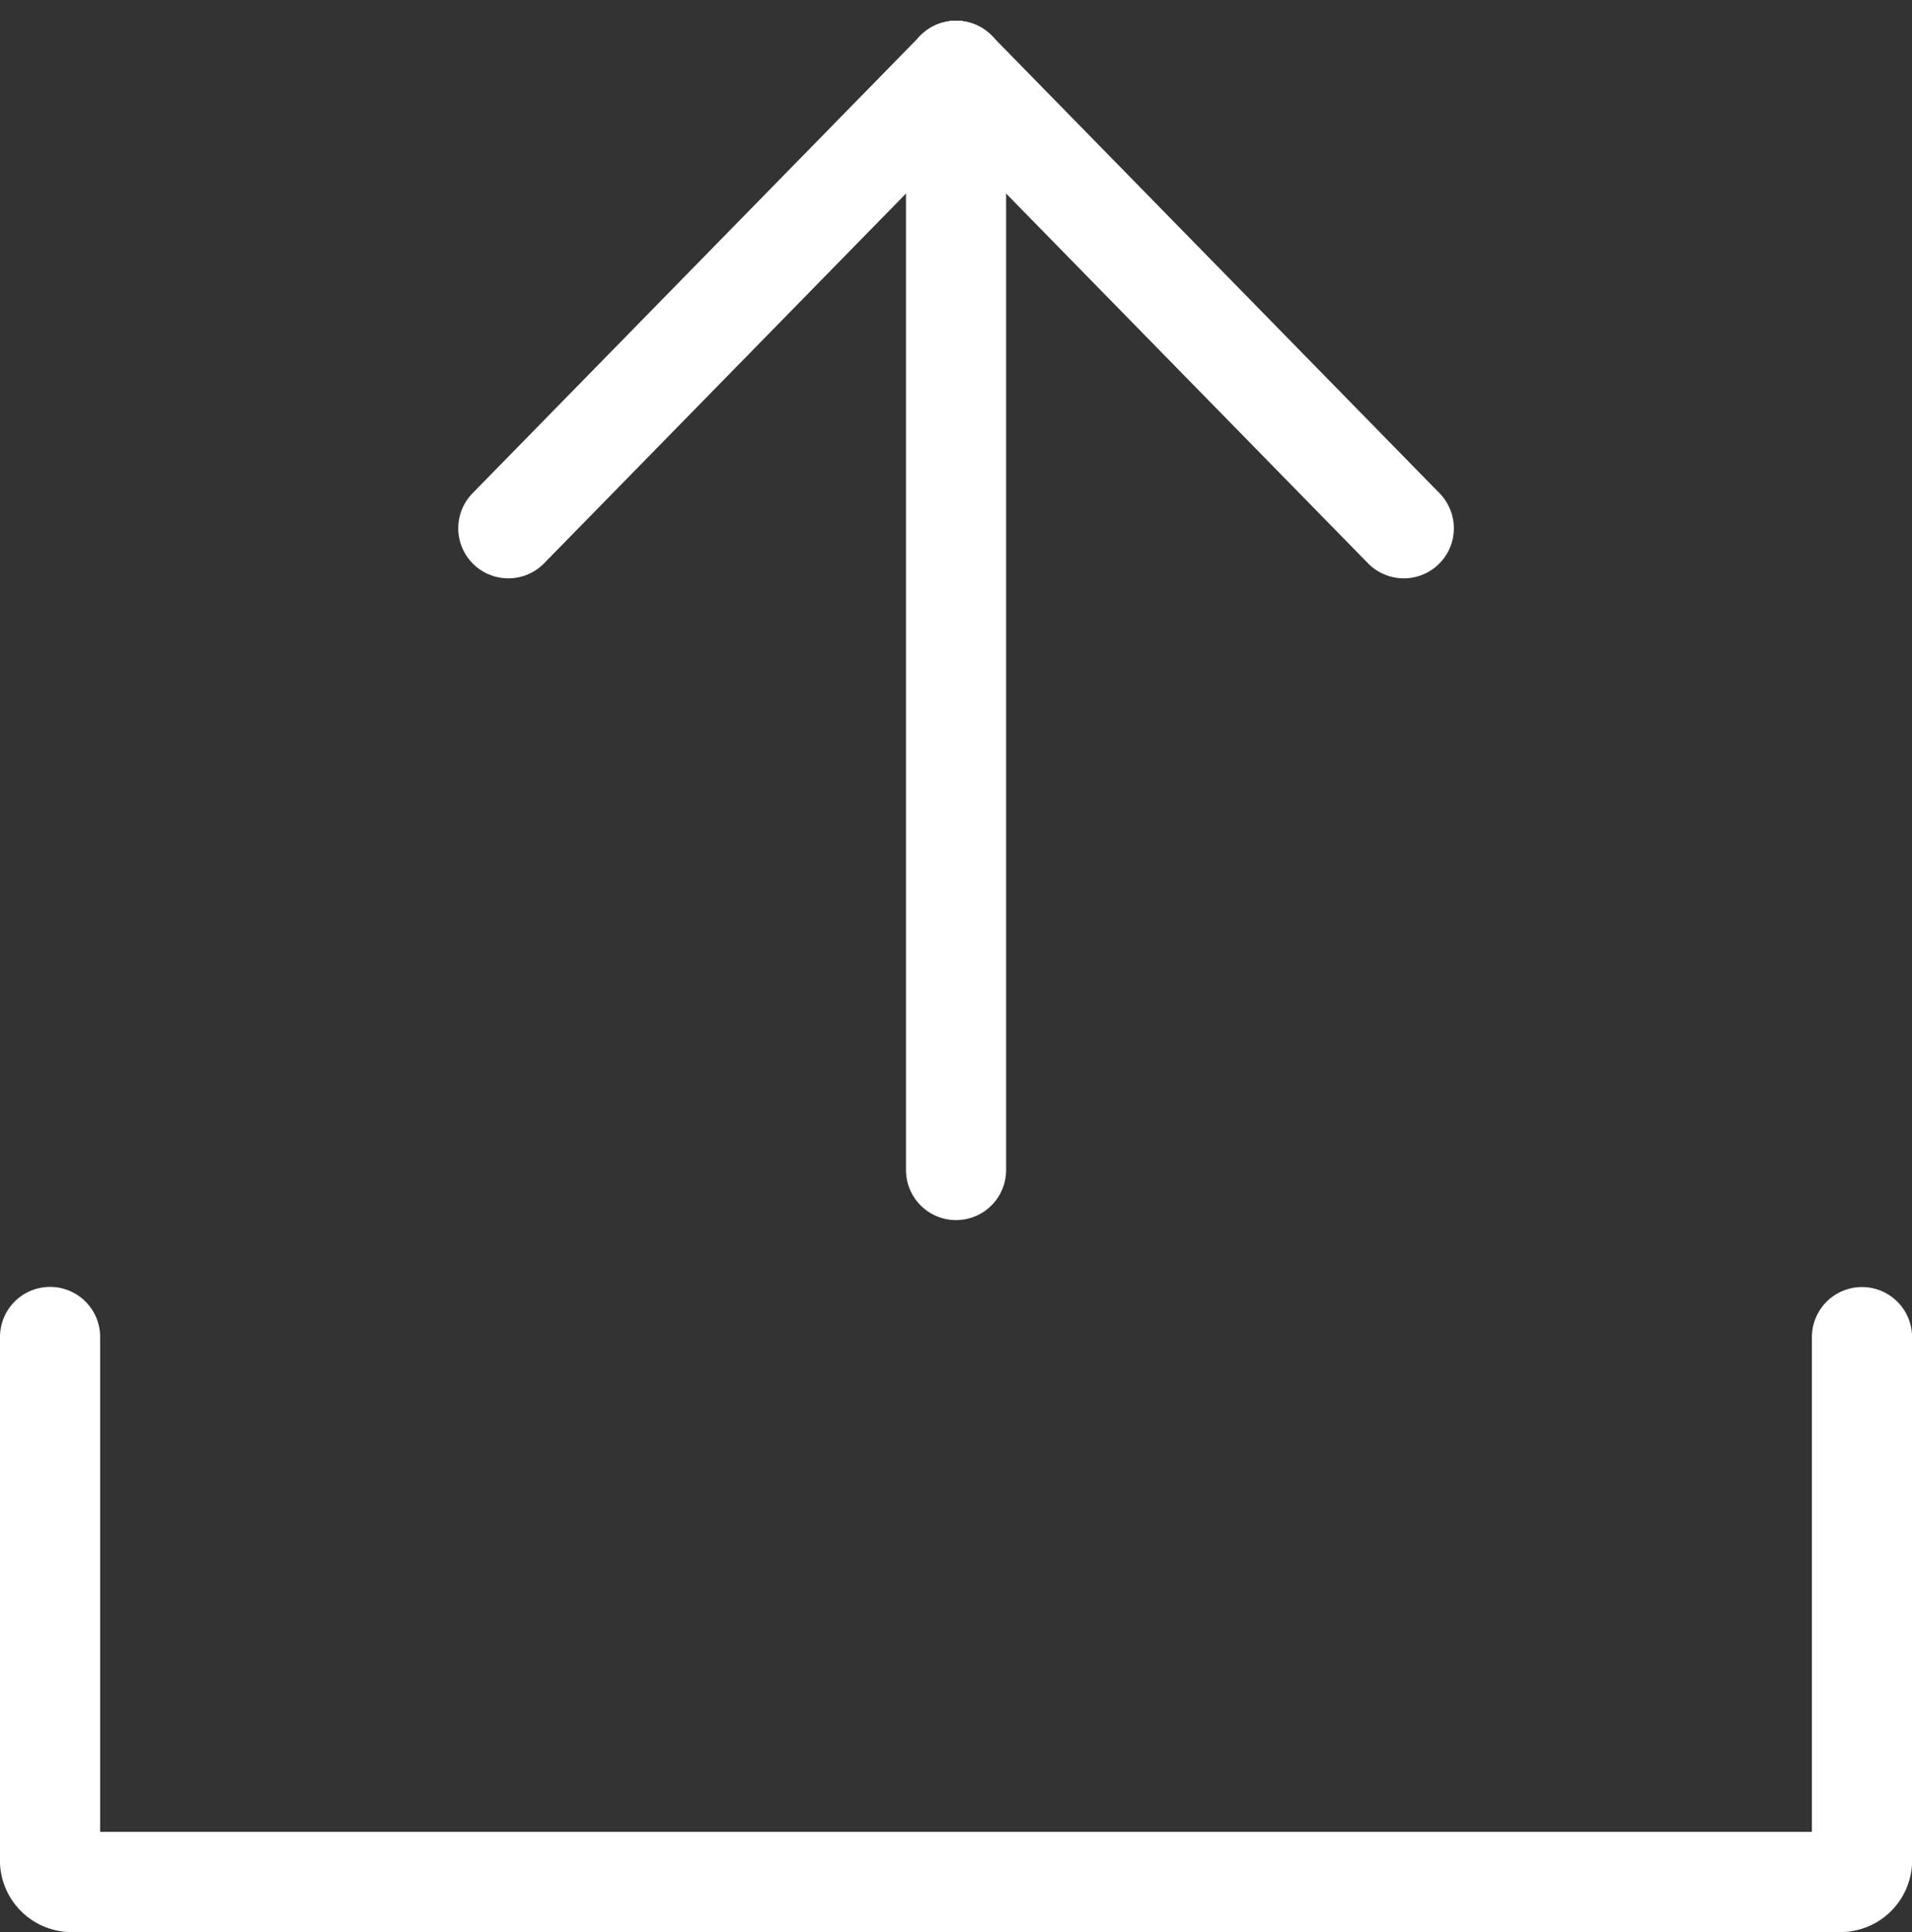
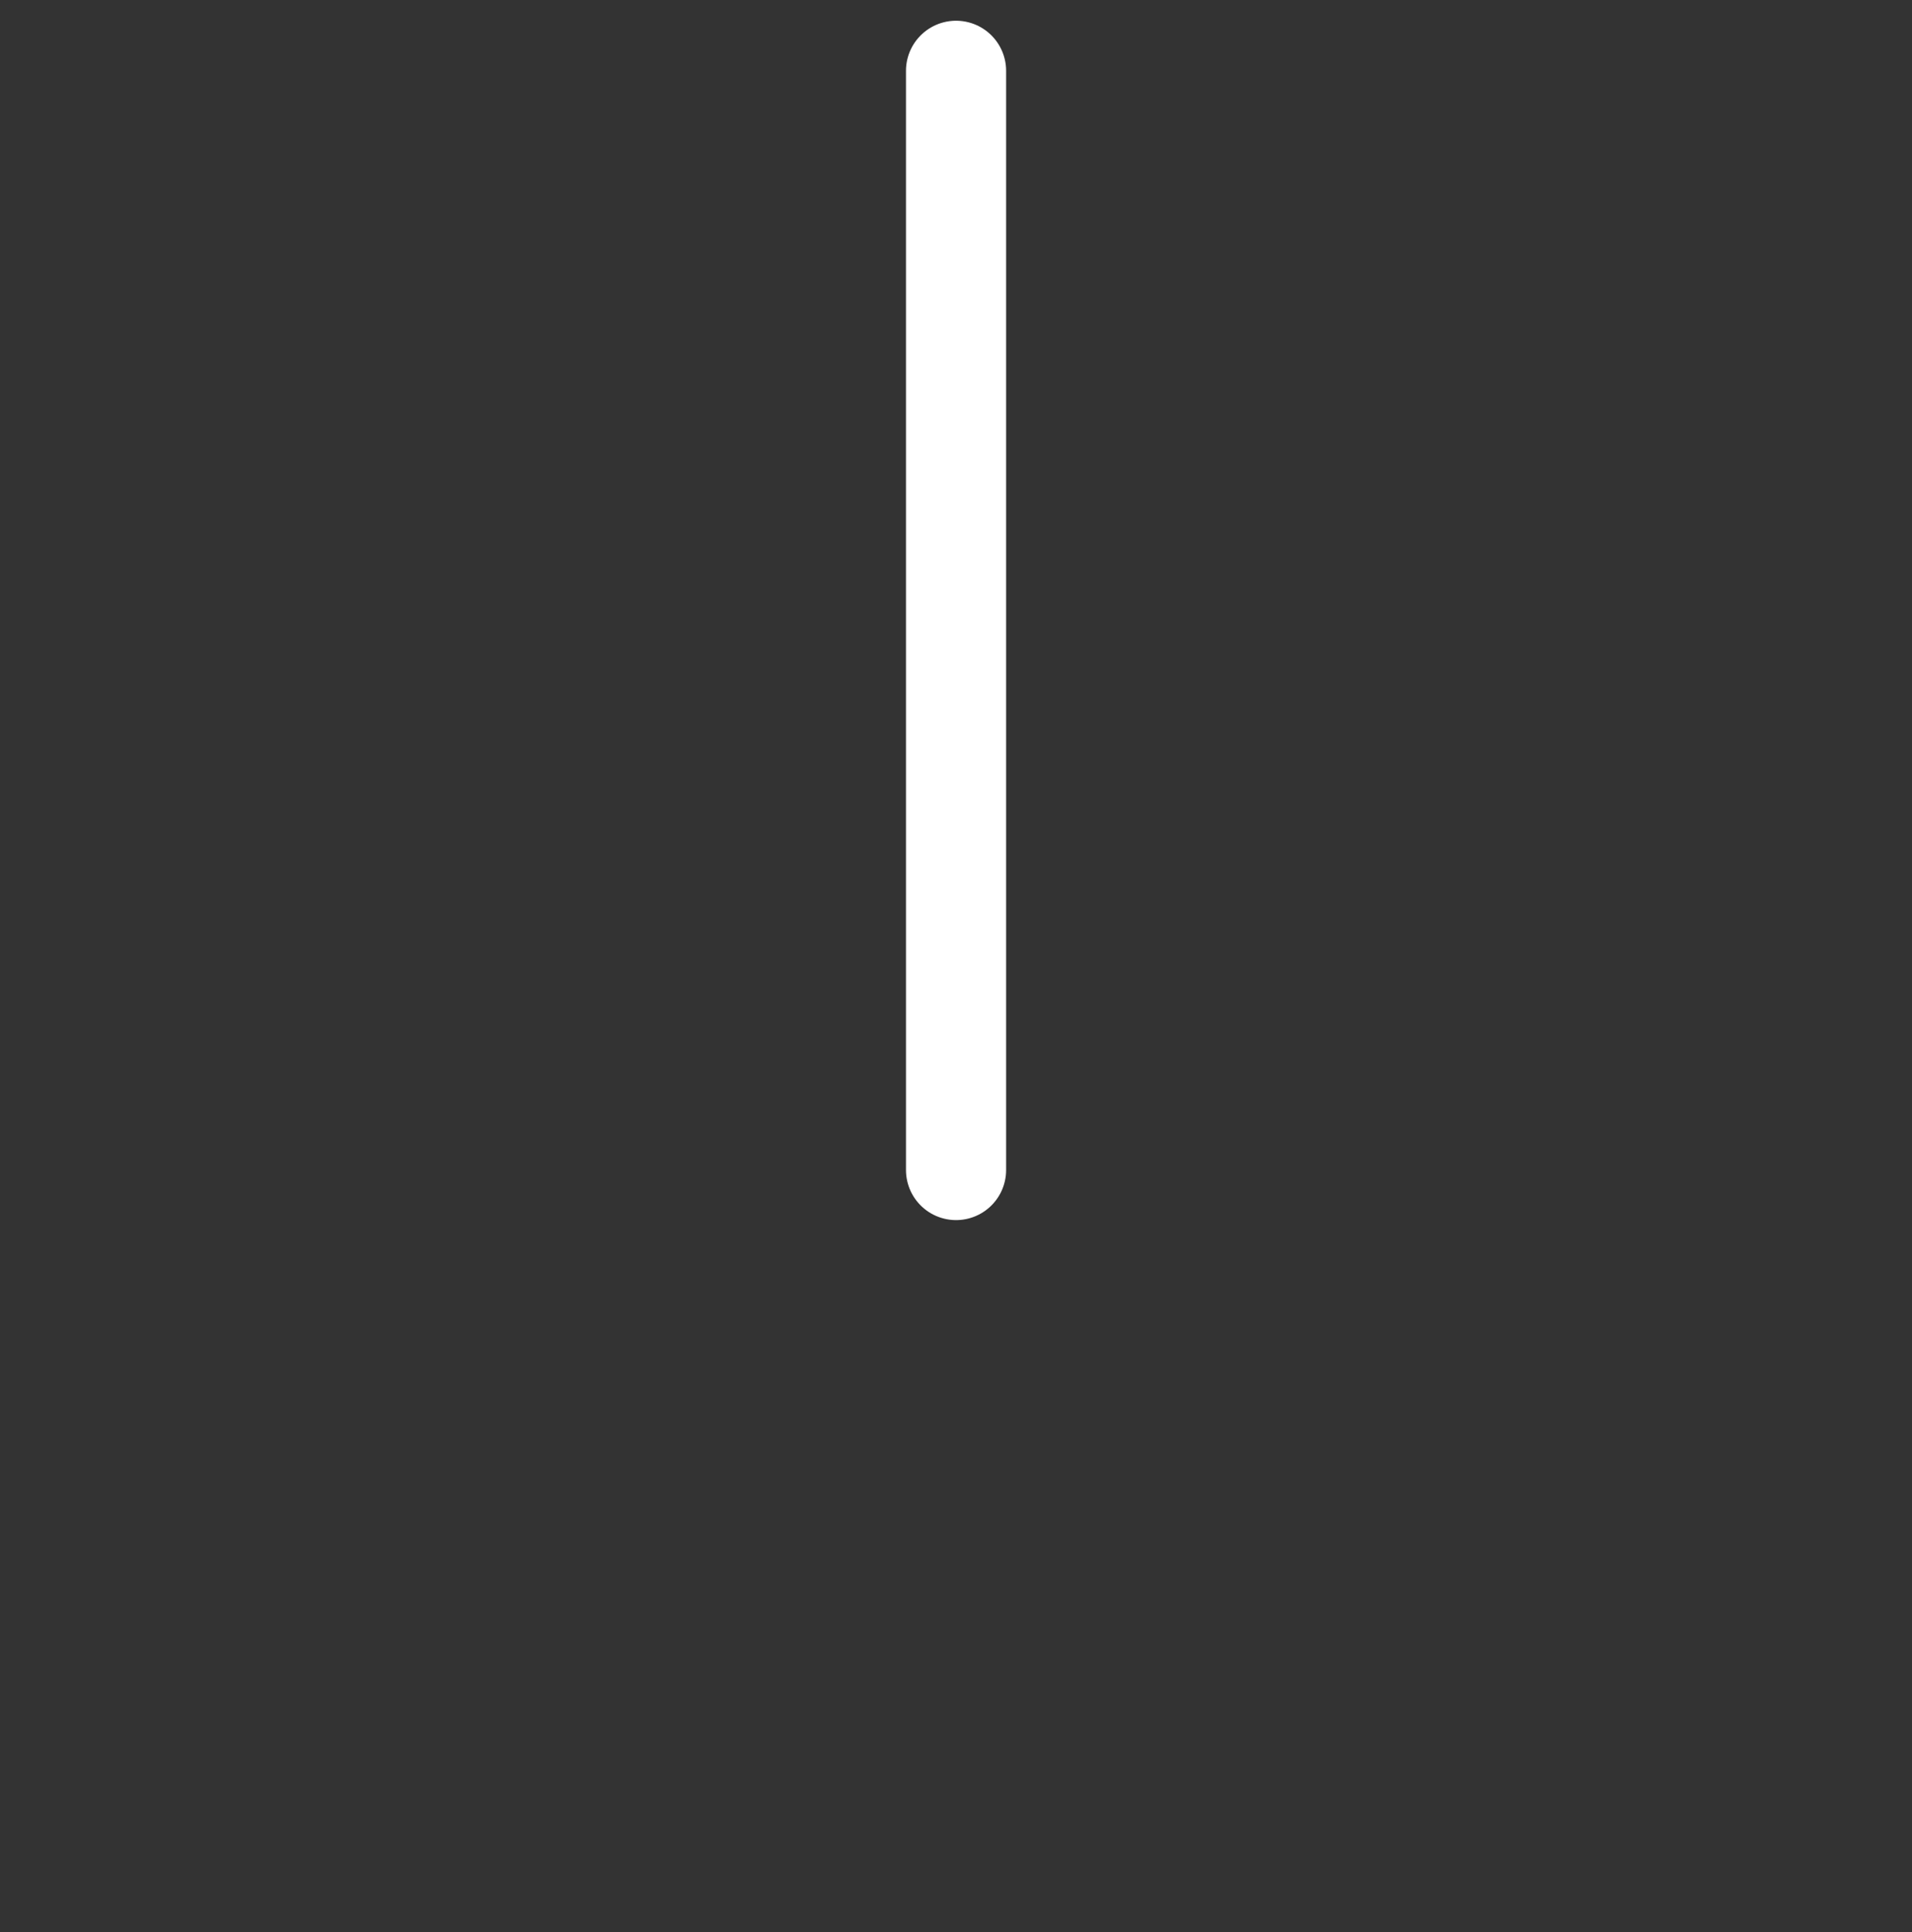
<svg xmlns="http://www.w3.org/2000/svg" width="38.186" height="38.585" viewBox="0 0 38.186 38.585">
  <rect x="0" y="0" width="38.186" height="38.585" fill="#333333" stroke="none" />
  <g id="g2158" transform="translate(1 1.414)">
    <g id="g1161" transform="translate(0 0)">
-       <path id="path1145" d="M-962.716-667.311V-656.9a.434.434,0,0,1-.389.469h-35.409a.434.434,0,0,1-.389-.469v-10.414" transform="translate(998.903 692.6)" fill="none" stroke="#fff" stroke-linecap="round" stroke-linejoin="round" stroke-miterlimit="6.2" stroke-width="2" />
      <g id="g1154" transform="translate(9.151)">
        <path id="path1147" d="M-155.8-176.021v-21.952" transform="translate(164.743 197.973)" fill="none" stroke="#fff" stroke-linecap="round" stroke-linejoin="round" stroke-width="2" />
-         <path id="path1150" d="M-190.34-197.973l-8.942,9.136" transform="translate(199.283 197.973)" fill="none" stroke="#fff" stroke-linecap="round" stroke-linejoin="round" stroke-width="2" />
-         <path id="path1152" d="M-155.8-197.973l8.942,9.136" transform="translate(164.743 197.973)" fill="none" stroke="#fff" stroke-linecap="round" stroke-linejoin="round" stroke-width="2" />
      </g>
    </g>
  </g>
</svg>